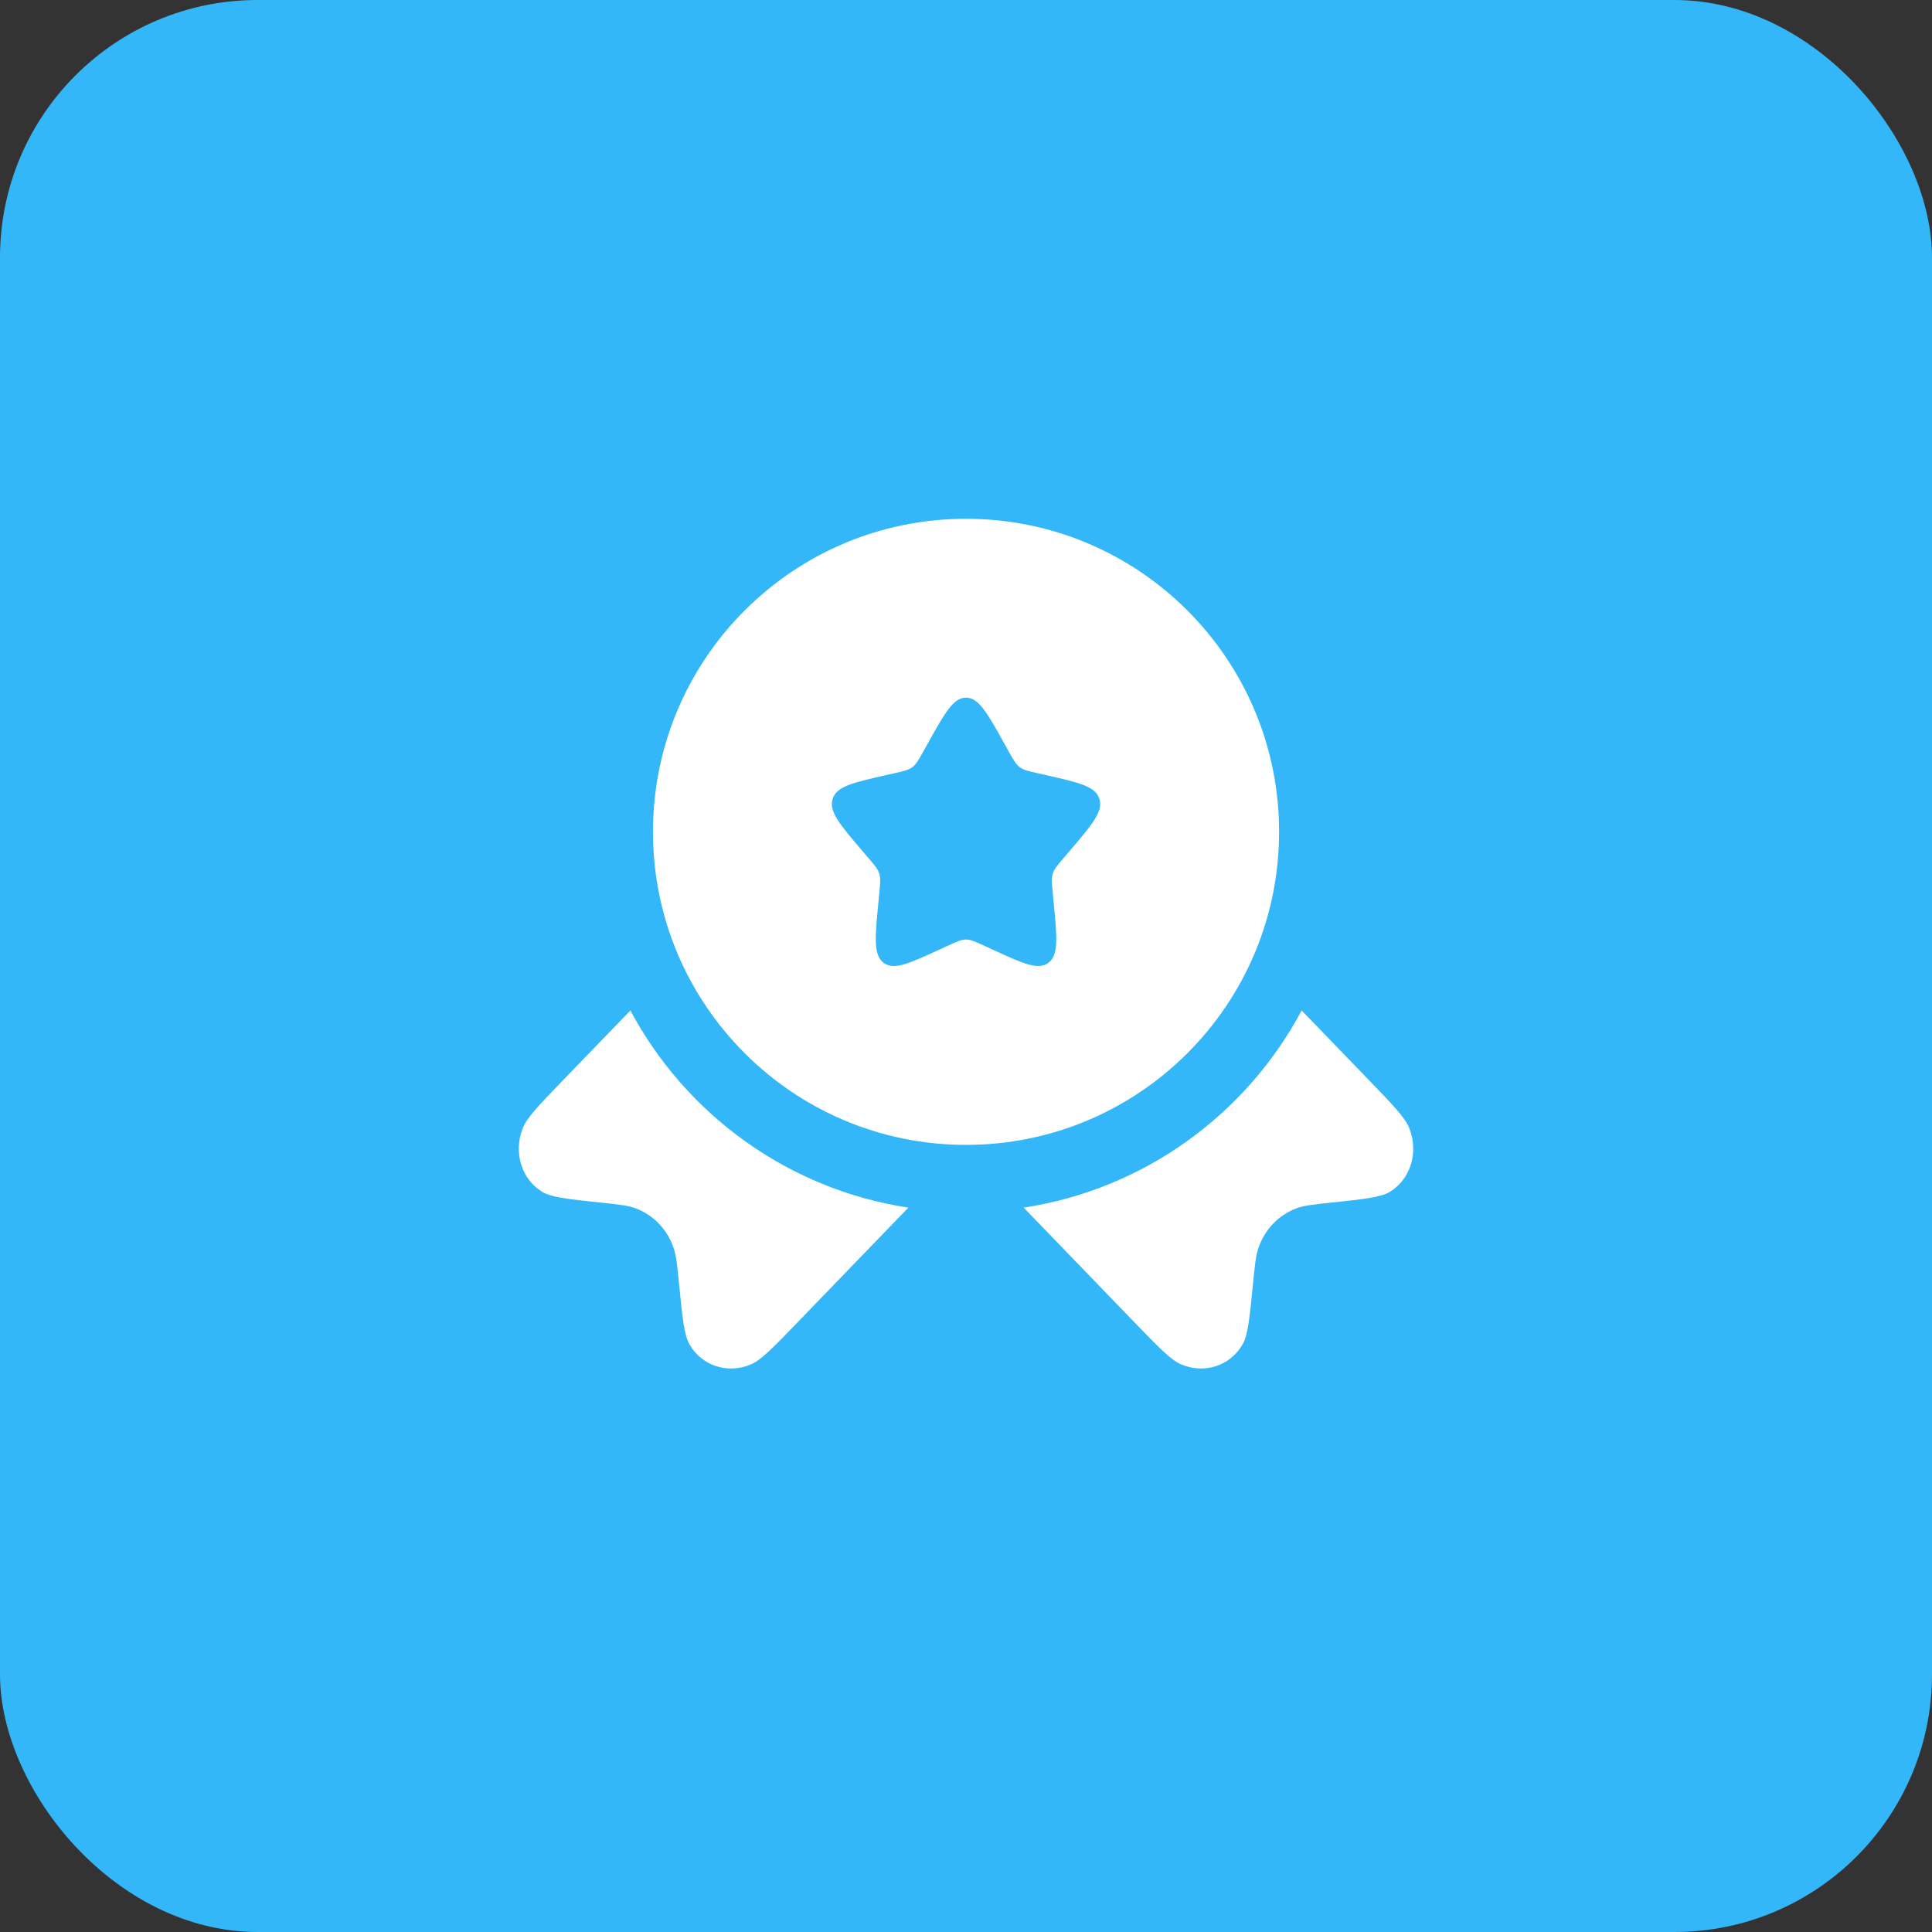
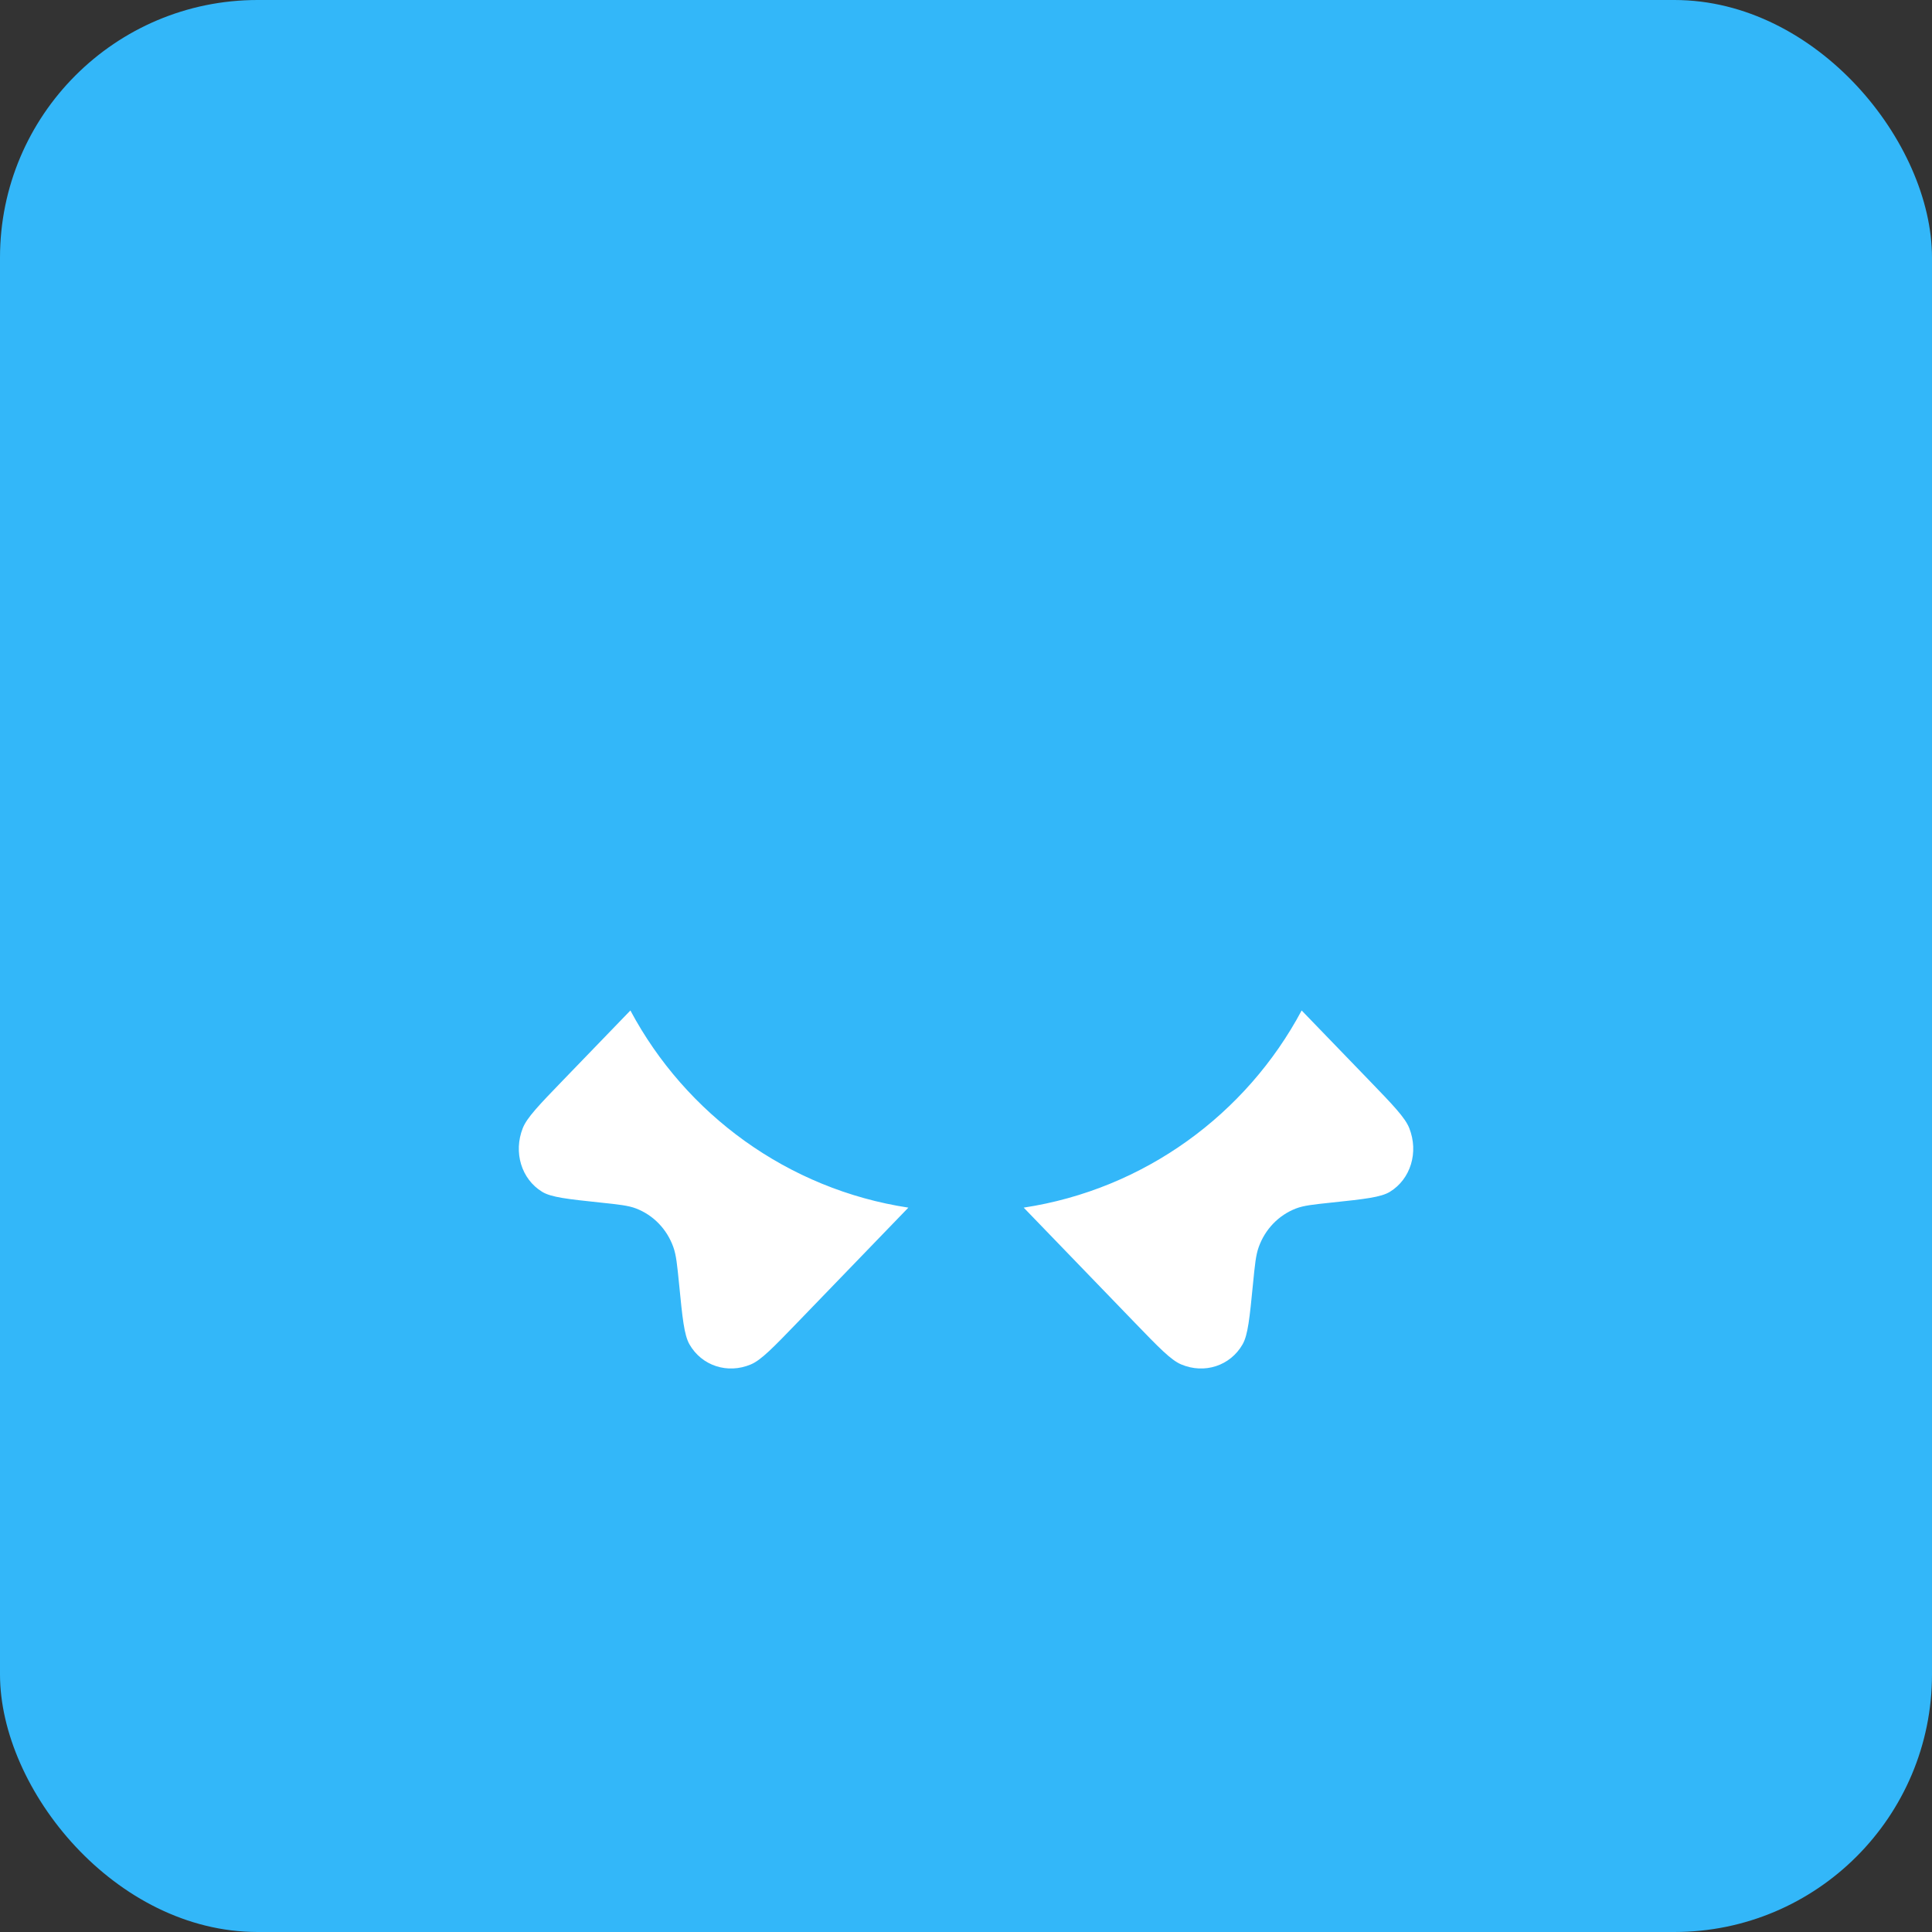
<svg xmlns="http://www.w3.org/2000/svg" width="90" height="90" viewBox="0 0 90 90" fill="none">
  <rect x="0" y="0" width="90" height="90" fill="#333333" stroke="none" />
  <rect width="90" height="90" rx="12" fill="#33B7F9" />
-   <path fill-rule="evenodd" clip-rule="evenodd" d="M45.001 53.333C53.056 53.333 59.585 46.804 59.585 38.75C59.585 30.696 53.056 24.167 45.001 24.167C36.947 24.167 30.418 30.696 30.418 38.75C30.418 46.804 36.947 53.333 45.001 53.333ZM45.001 32.5C44.41 32.5 44.014 33.21 43.222 34.63L43.017 34.998C42.792 35.401 42.68 35.603 42.504 35.736C42.329 35.869 42.111 35.919 41.674 36.018L41.276 36.108C39.739 36.455 38.97 36.629 38.787 37.217C38.604 37.805 39.128 38.418 40.176 39.644L40.447 39.961C40.745 40.309 40.894 40.483 40.961 40.699C41.028 40.914 41.006 41.146 40.961 41.611L40.92 42.034C40.761 43.669 40.682 44.487 41.161 44.85C41.639 45.214 42.359 44.882 43.799 44.219L44.171 44.048C44.58 43.86 44.785 43.766 45.001 43.766C45.218 43.766 45.423 43.86 45.832 44.048L46.204 44.219C47.643 44.882 48.363 45.214 48.842 44.85C49.321 44.487 49.241 43.669 49.083 42.034L49.042 41.611C48.997 41.146 48.974 40.914 49.041 40.699C49.108 40.483 49.257 40.309 49.555 39.961L49.826 39.644C50.874 38.418 51.398 37.805 51.215 37.217C51.032 36.629 50.264 36.455 48.727 36.108L48.329 36.018C47.892 35.919 47.674 35.869 47.498 35.736C47.323 35.603 47.21 35.401 46.985 34.998L46.781 34.63C45.989 33.21 45.593 32.5 45.001 32.5Z" fill="white" />
  <path d="M29.366 47.072L26.235 50.314C25.11 51.479 24.547 52.062 24.352 52.555C23.909 53.679 24.288 54.926 25.254 55.518C25.678 55.777 26.443 55.858 27.972 56.02C28.835 56.111 29.267 56.157 29.629 56.295C30.438 56.606 31.068 57.258 31.367 58.096C31.501 58.47 31.545 58.917 31.634 59.811C31.79 61.395 31.868 62.186 32.118 62.625C32.69 63.625 33.894 64.019 34.98 63.559C35.456 63.358 36.019 62.775 37.144 61.61L42.315 56.256C36.695 55.401 31.944 51.904 29.366 47.072Z" fill="white" />
  <path d="M47.688 56.256L52.858 61.61C53.984 62.775 54.546 63.358 55.023 63.559C56.109 64.019 57.313 63.625 57.884 62.625C58.135 62.186 58.213 61.395 58.369 59.811C58.457 58.917 58.501 58.47 58.635 58.096C58.935 57.258 59.565 56.606 60.374 56.295C60.736 56.157 61.167 56.111 62.031 56.02C63.56 55.858 64.325 55.777 64.748 55.518C65.714 54.926 66.094 53.679 65.65 52.555C65.456 52.062 64.893 51.479 63.768 50.314L60.636 47.072C58.059 51.904 53.307 55.401 47.688 56.256Z" fill="white" />
</svg>